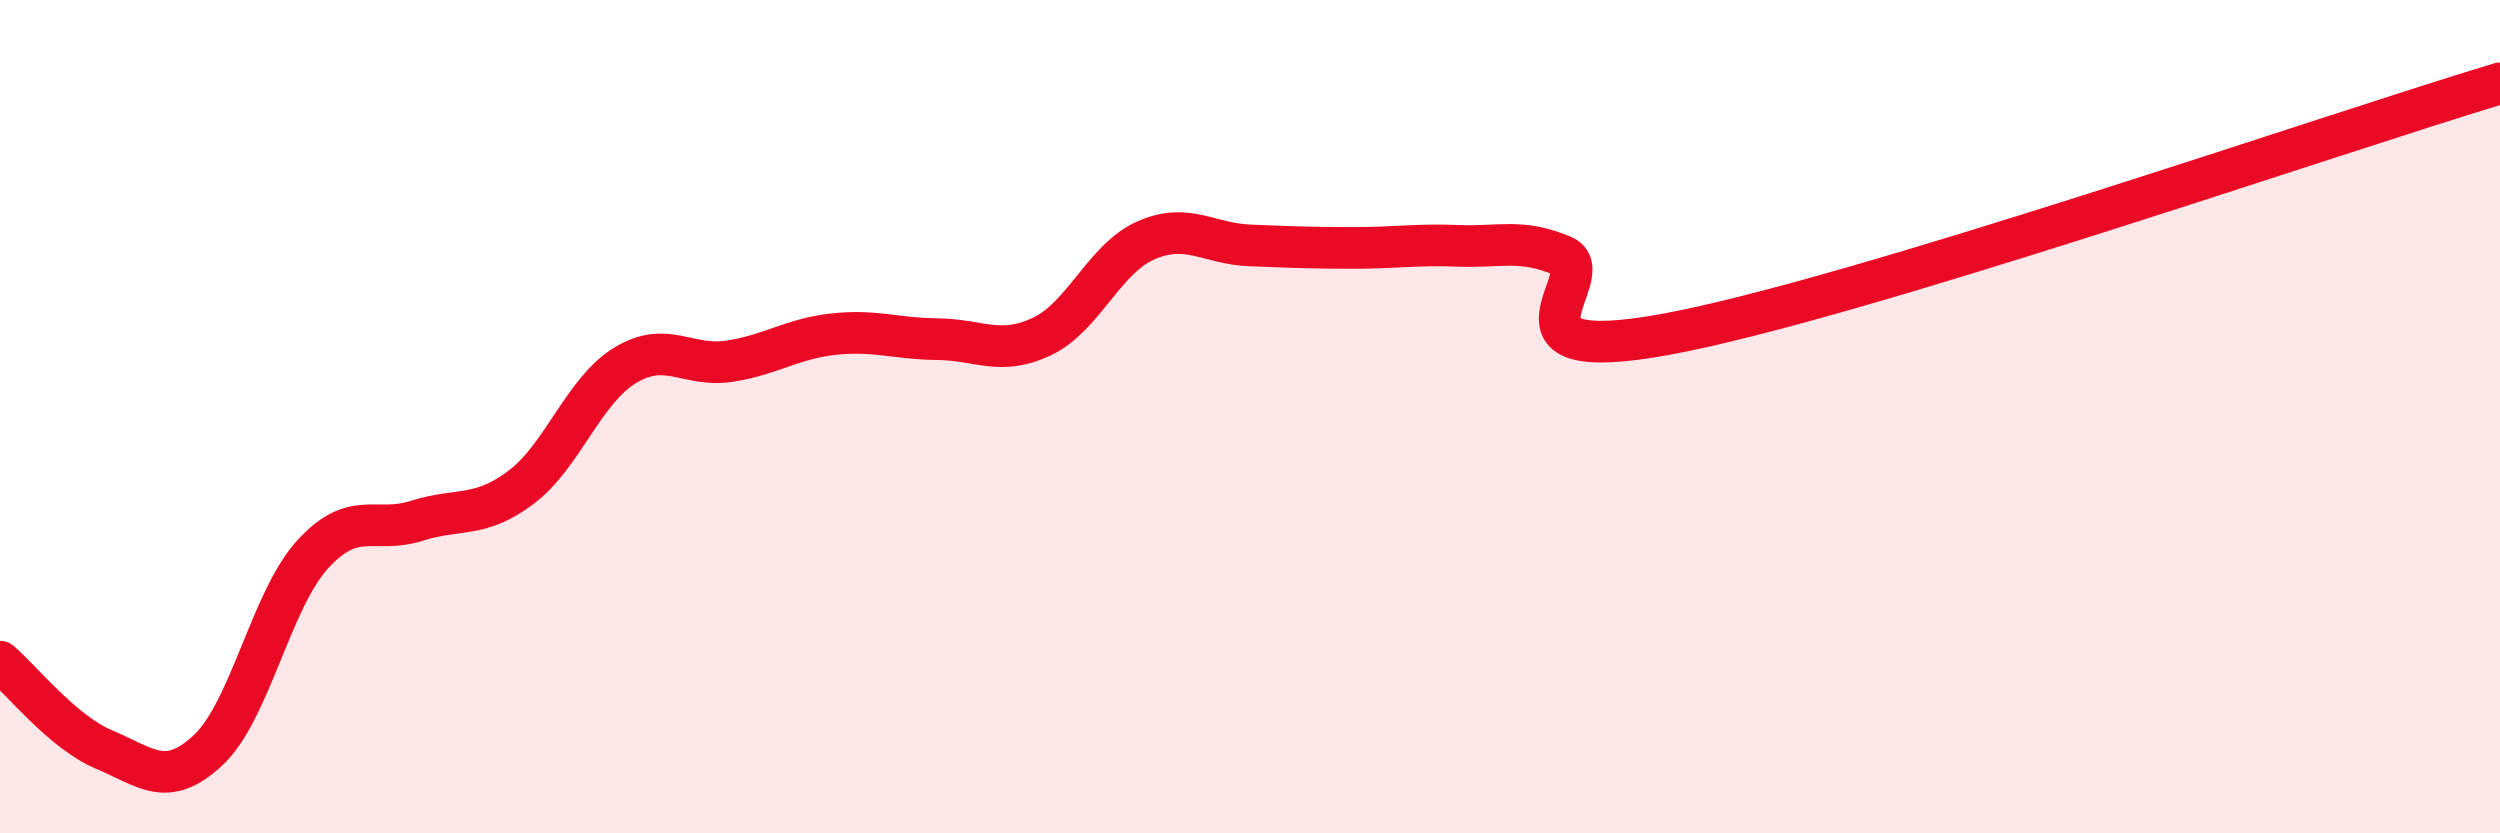
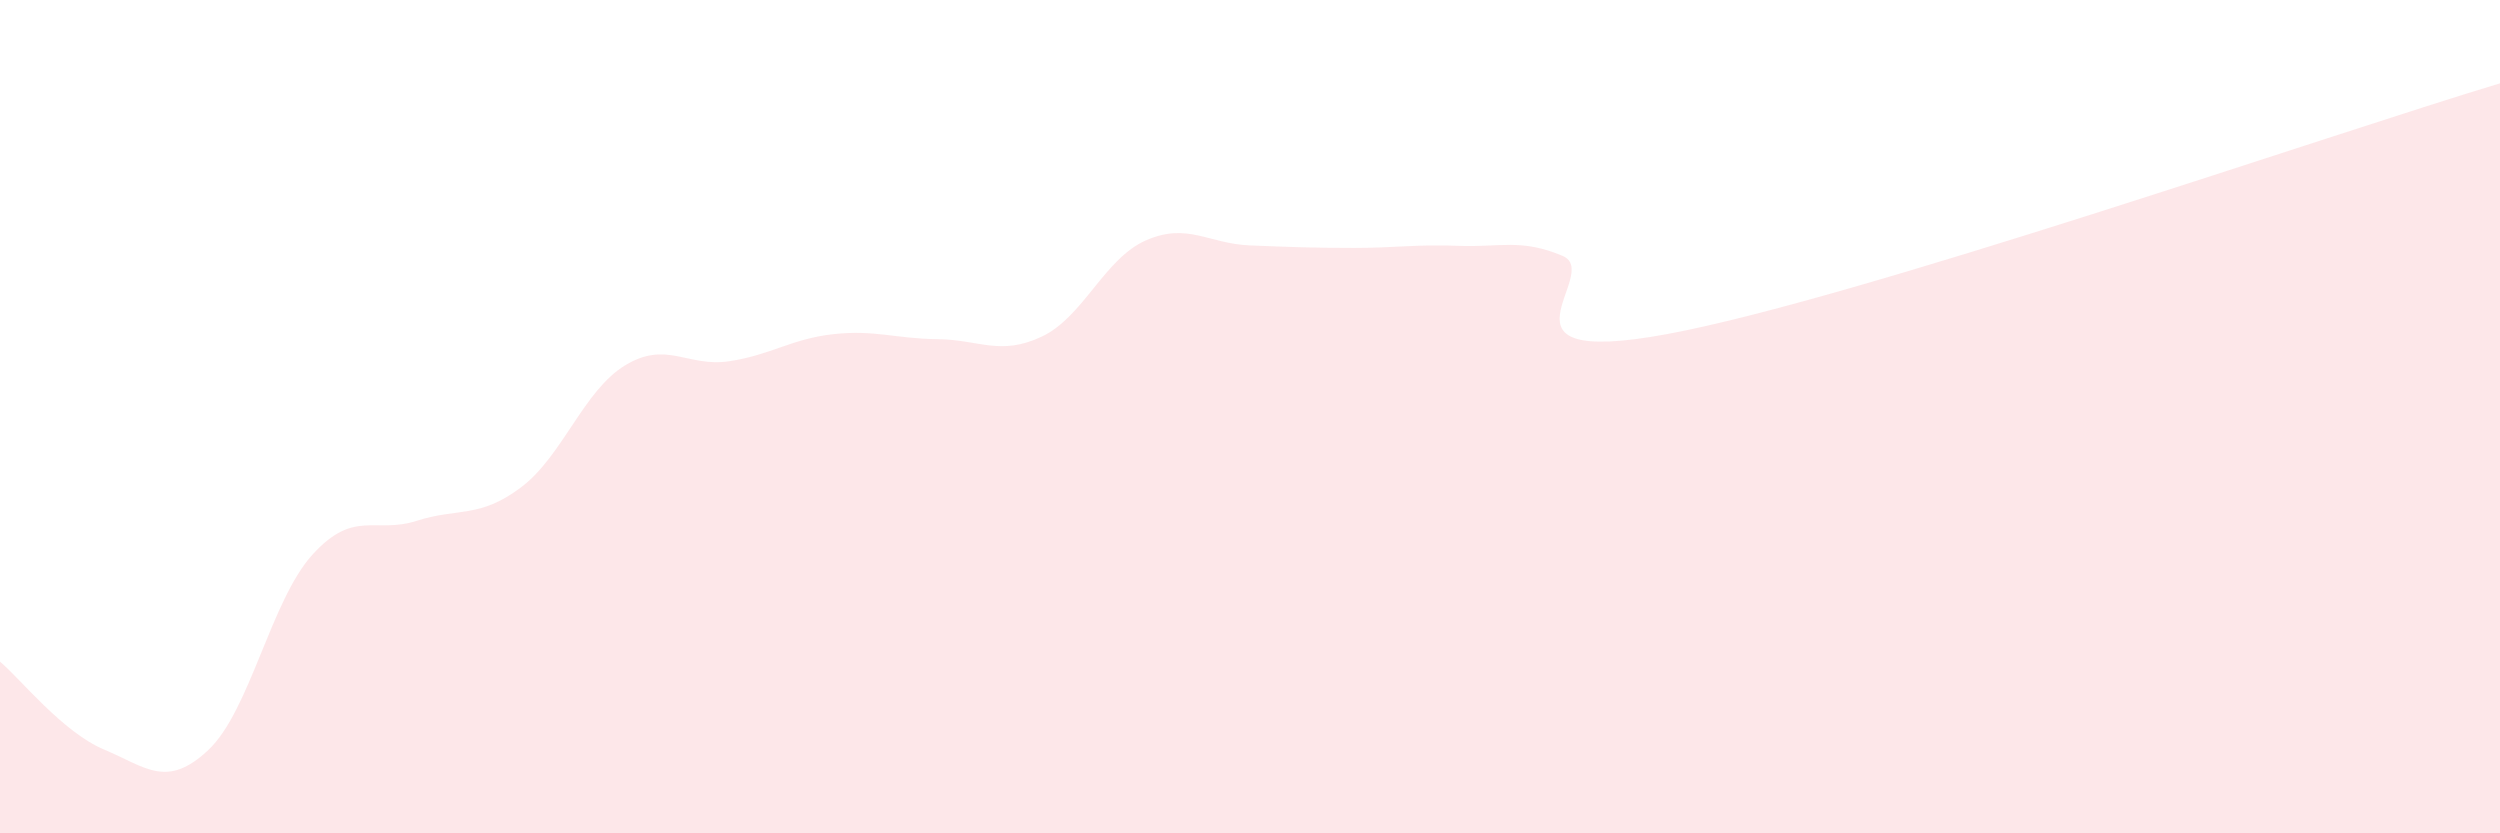
<svg xmlns="http://www.w3.org/2000/svg" width="60" height="20" viewBox="0 0 60 20">
  <path d="M 0,15.88 C 0.5,16.3 1.5,17.57 2.5,17.99 C 3.5,18.41 4,18.94 5,18 C 6,17.06 6.5,14.41 7.5,13.31 C 8.5,12.21 9,12.82 10,12.5 C 11,12.18 11.5,12.45 12.5,11.7 C 13.5,10.95 14,9.38 15,8.77 C 16,8.16 16.5,8.82 17.5,8.67 C 18.5,8.52 19,8.13 20,8.02 C 21,7.91 21.5,8.13 22.5,8.14 C 23.5,8.15 24,8.55 25,8.08 C 26,7.61 26.5,6.21 27.5,5.77 C 28.5,5.33 29,5.85 30,5.89 C 31,5.93 31.5,5.95 32.5,5.95 C 33.5,5.95 34,5.86 35,5.9 C 36,5.94 36.5,5.72 37.5,6.14 C 38.5,6.56 35.5,8.85 40,8.02 C 44.5,7.19 56,3.2 60,2L60 20L0 20Z" fill="#EB0A25" opacity="0.1" stroke-linecap="round" stroke-linejoin="round" />
-   <path d="M 0,15.88 C 0.5,16.3 1.5,17.57 2.5,17.99 C 3.5,18.41 4,18.94 5,18 C 6,17.06 6.5,14.41 7.5,13.31 C 8.5,12.21 9,12.82 10,12.5 C 11,12.18 11.5,12.45 12.5,11.7 C 13.5,10.95 14,9.38 15,8.77 C 16,8.16 16.5,8.82 17.5,8.67 C 18.5,8.52 19,8.13 20,8.02 C 21,7.91 21.5,8.13 22.5,8.14 C 23.5,8.15 24,8.55 25,8.08 C 26,7.61 26.5,6.21 27.5,5.77 C 28.5,5.33 29,5.85 30,5.89 C 31,5.93 31.5,5.95 32.5,5.95 C 33.5,5.95 34,5.86 35,5.9 C 36,5.94 36.5,5.72 37.5,6.14 C 38.5,6.56 35.5,8.85 40,8.02 C 44.5,7.19 56,3.2 60,2" stroke="#EB0A25" stroke-width="1" fill="none" stroke-linecap="round" stroke-linejoin="round" />
</svg>